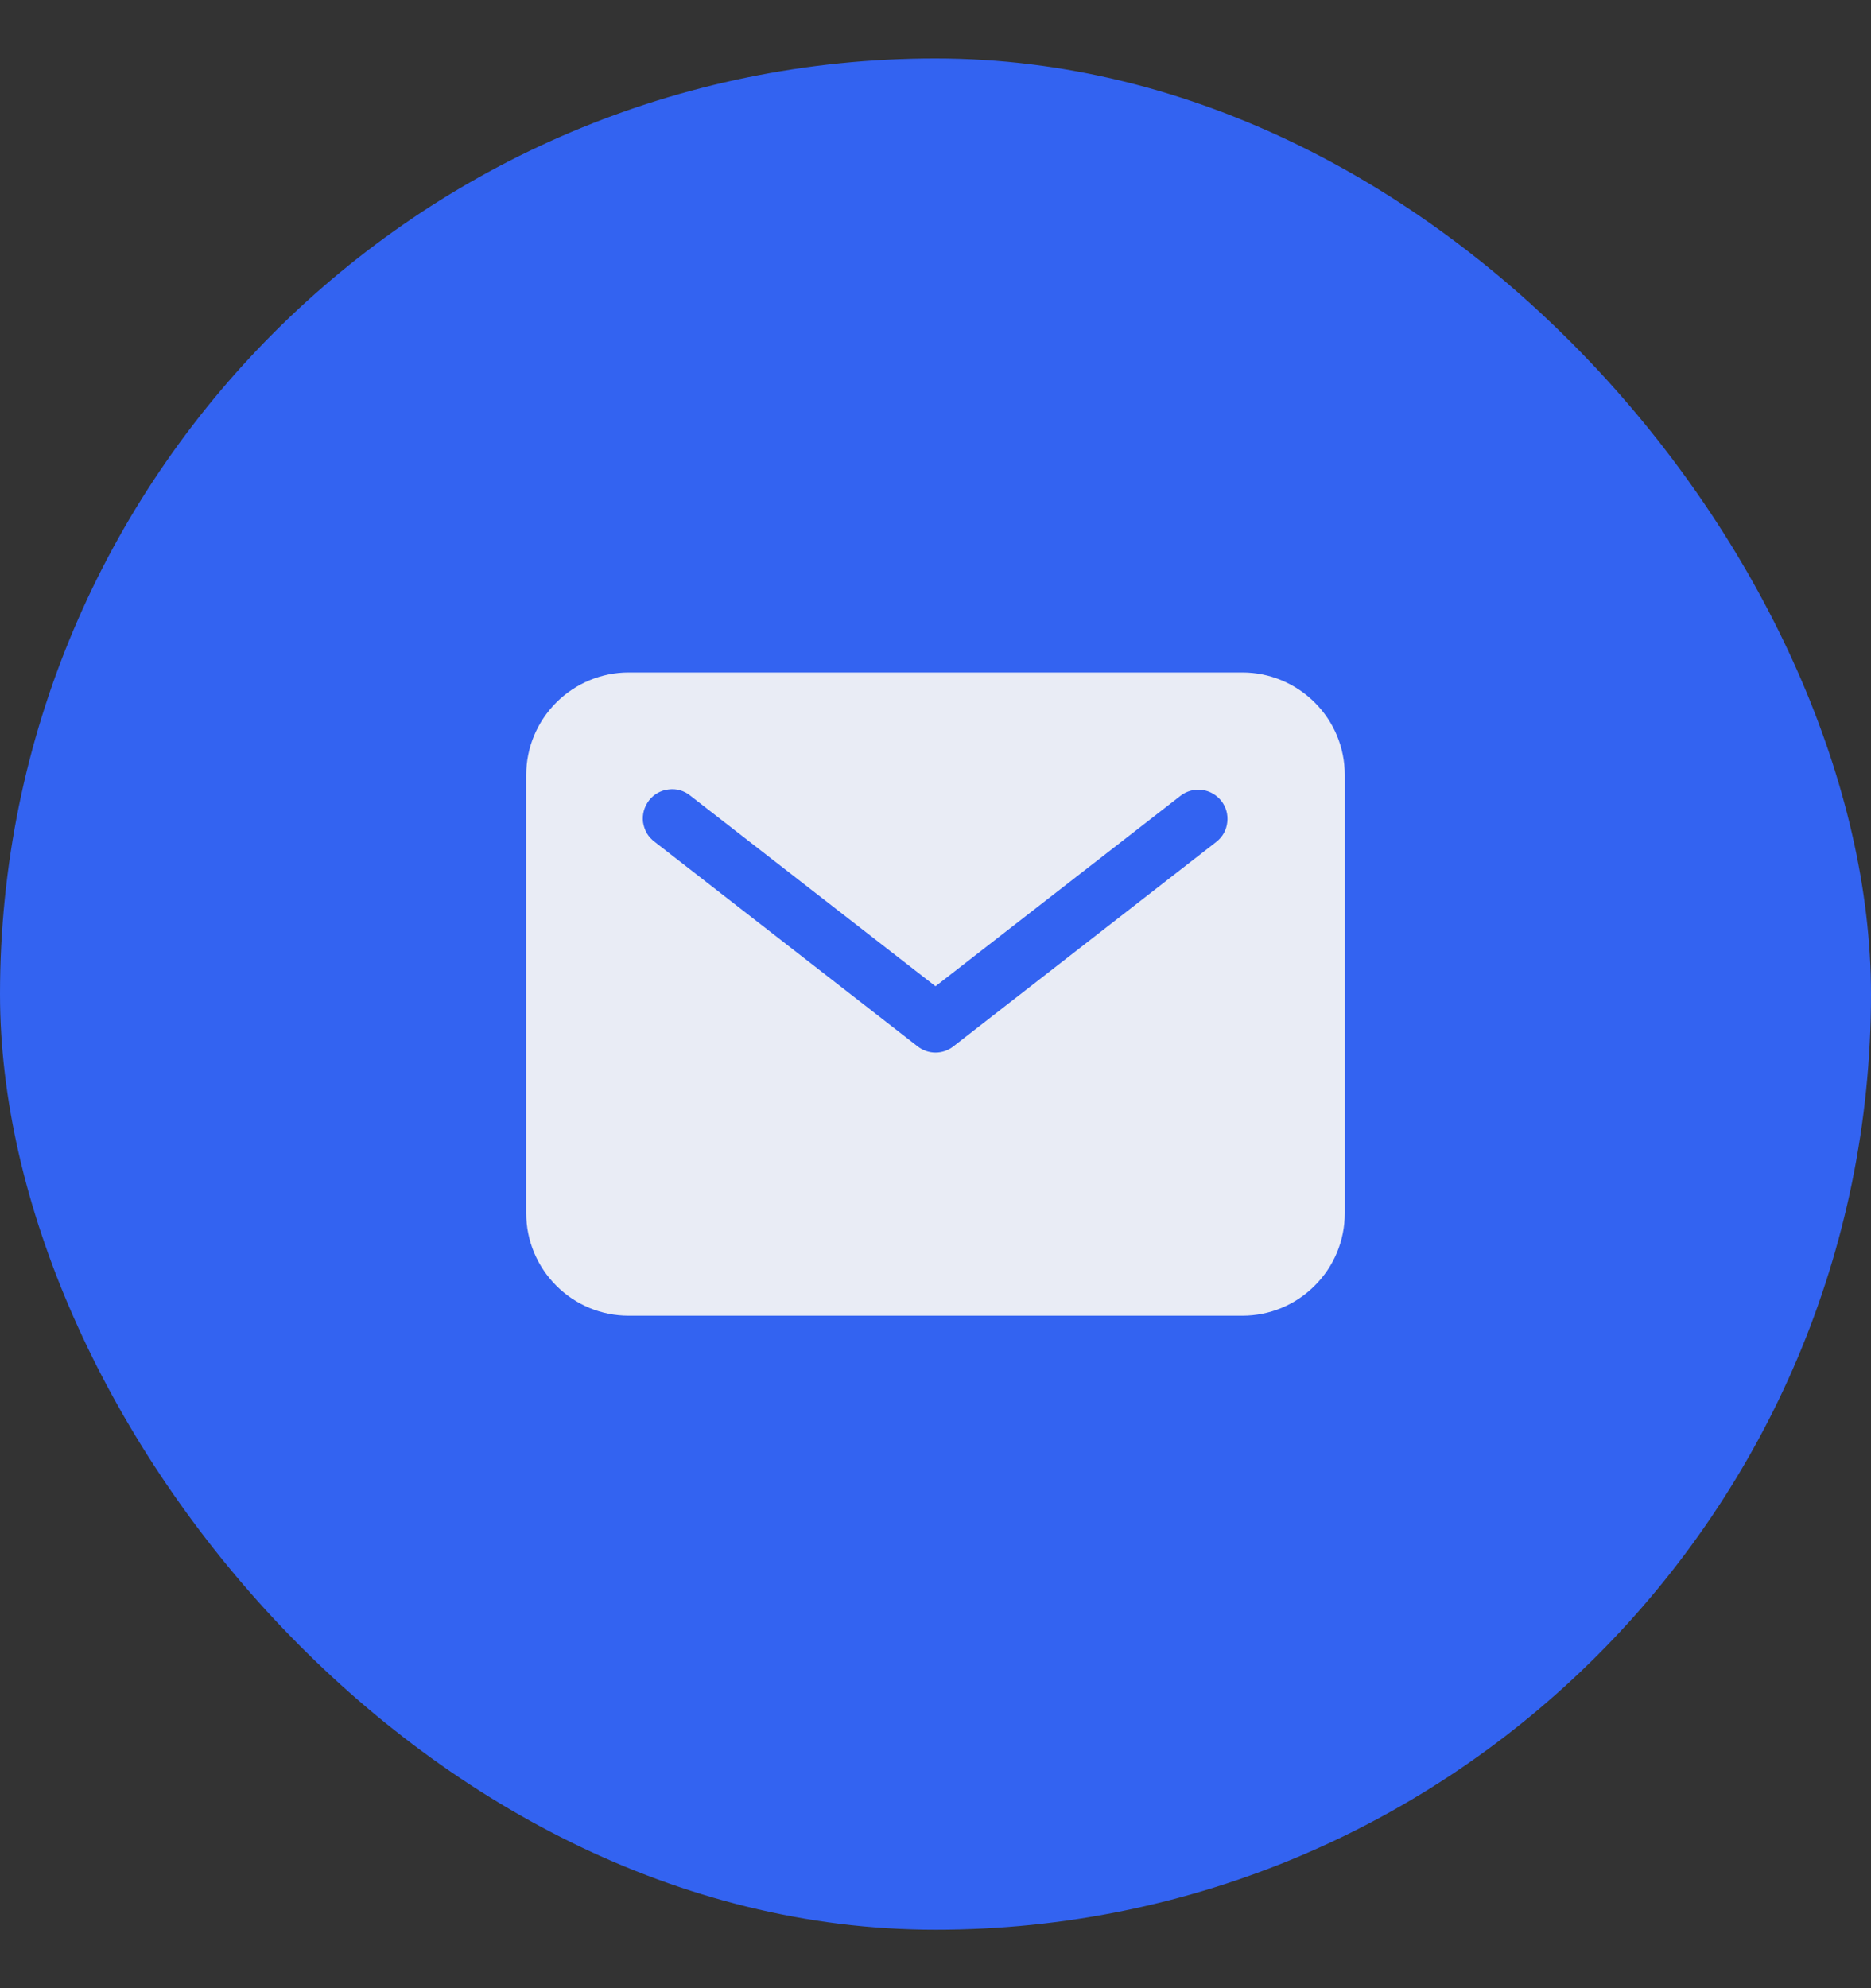
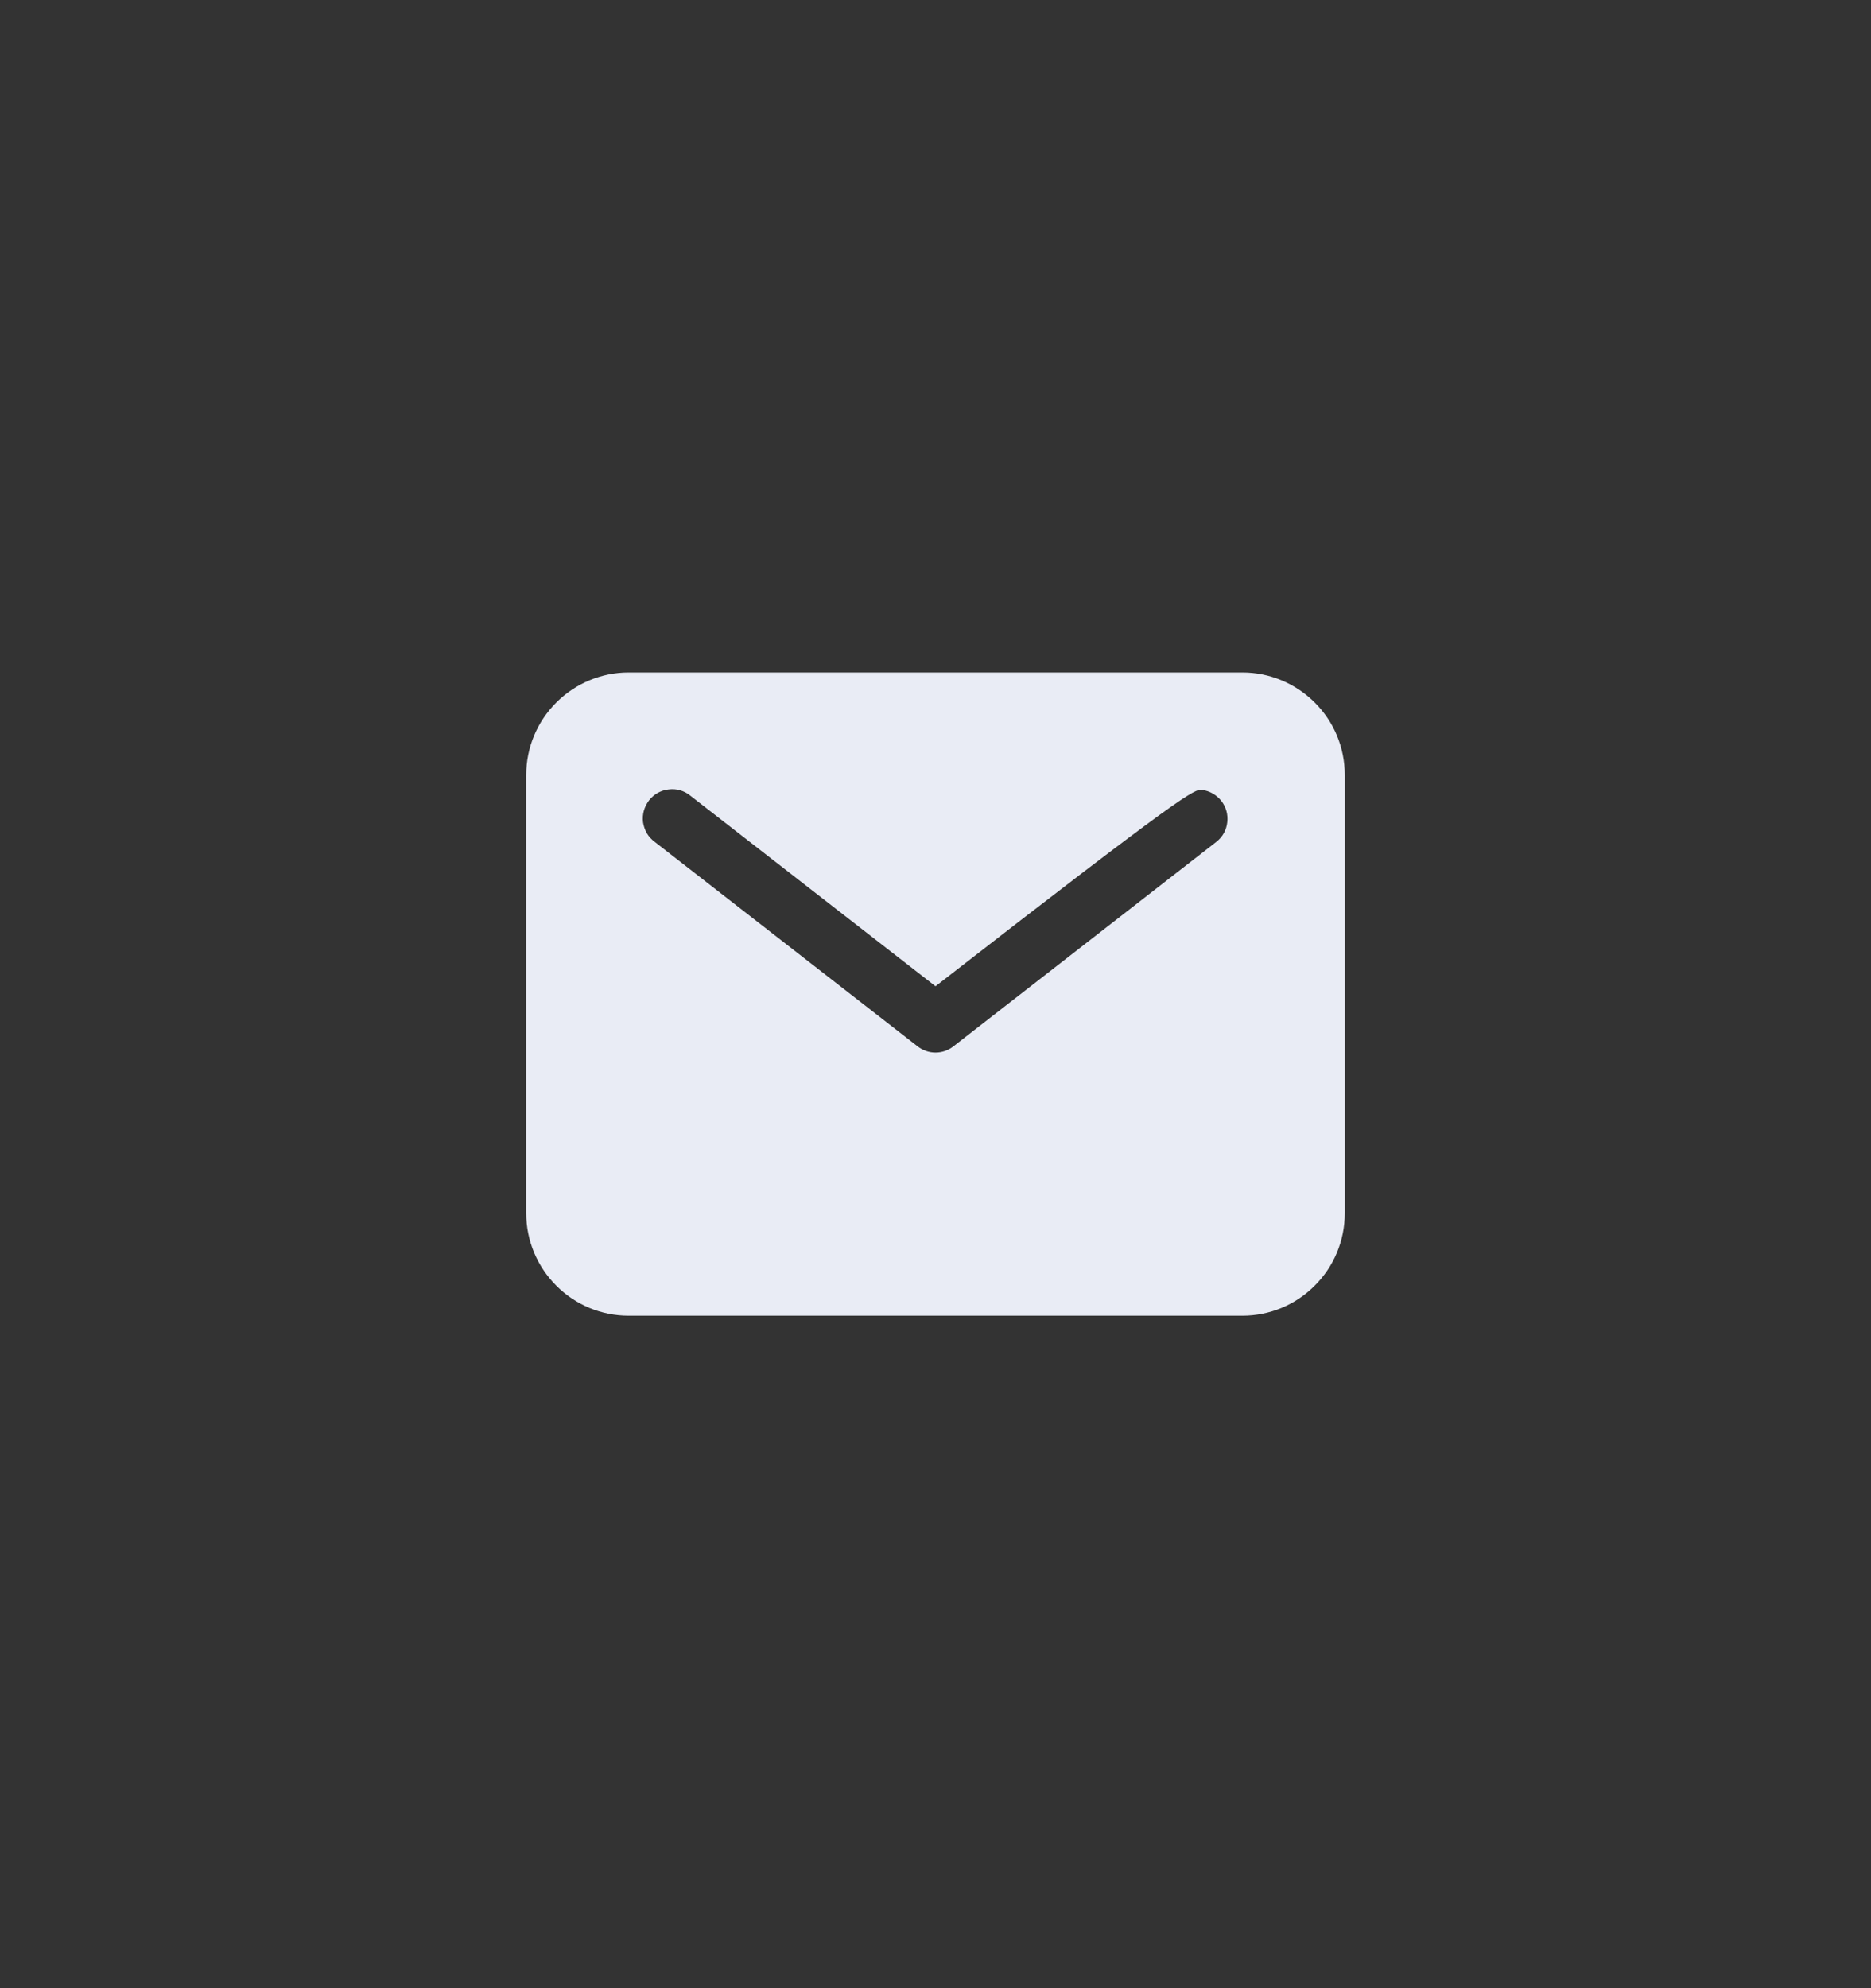
<svg xmlns="http://www.w3.org/2000/svg" width="16" height="17" viewBox="0 0 16 17" fill="none">
  <rect x="0" y="0" width="16" height="17" fill="#333333" stroke="none" />
-   <rect y="0.5" width="16" height="16" rx="8" fill="#3363F1" />
-   <path d="M10.625 5.75H5.375C5.143 5.75 4.921 5.843 4.757 6.007C4.593 6.171 4.5 6.393 4.5 6.625V10.375C4.5 10.607 4.593 10.829 4.757 10.993C4.921 11.158 5.143 11.25 5.375 11.25H10.625C10.857 11.25 11.079 11.158 11.243 10.993C11.408 10.829 11.5 10.607 11.5 10.375V6.625C11.5 6.393 11.408 6.171 11.243 6.007C11.079 5.843 10.857 5.75 10.625 5.75ZM10.403 7.197L8.153 8.947C8.11 8.981 8.056 9 8 9C7.944 9 7.89 8.981 7.847 8.947L5.597 7.197C5.57 7.177 5.548 7.152 5.531 7.124C5.515 7.095 5.504 7.063 5.499 7.031C5.495 6.998 5.497 6.964 5.506 6.932C5.515 6.9 5.53 6.871 5.55 6.844C5.57 6.818 5.596 6.796 5.624 6.78C5.653 6.764 5.685 6.753 5.718 6.75C5.751 6.746 5.784 6.748 5.816 6.757C5.848 6.767 5.878 6.782 5.903 6.803L8 8.433L10.097 6.803C10.149 6.763 10.215 6.746 10.28 6.754C10.345 6.763 10.404 6.797 10.445 6.849C10.485 6.901 10.503 6.966 10.495 7.031C10.488 7.097 10.455 7.156 10.403 7.197Z" fill="#E9ECF5" />
+   <path d="M10.625 5.75H5.375C5.143 5.75 4.921 5.843 4.757 6.007C4.593 6.171 4.5 6.393 4.5 6.625V10.375C4.5 10.607 4.593 10.829 4.757 10.993C4.921 11.158 5.143 11.25 5.375 11.25H10.625C10.857 11.25 11.079 11.158 11.243 10.993C11.408 10.829 11.5 10.607 11.5 10.375V6.625C11.5 6.393 11.408 6.171 11.243 6.007C11.079 5.843 10.857 5.75 10.625 5.75ZM10.403 7.197L8.153 8.947C8.11 8.981 8.056 9 8 9C7.944 9 7.89 8.981 7.847 8.947L5.597 7.197C5.57 7.177 5.548 7.152 5.531 7.124C5.515 7.095 5.504 7.063 5.499 7.031C5.495 6.998 5.497 6.964 5.506 6.932C5.515 6.9 5.53 6.871 5.55 6.844C5.57 6.818 5.596 6.796 5.624 6.78C5.653 6.764 5.685 6.753 5.718 6.75C5.751 6.746 5.784 6.748 5.816 6.757C5.848 6.767 5.878 6.782 5.903 6.803L8 8.433C10.149 6.763 10.215 6.746 10.28 6.754C10.345 6.763 10.404 6.797 10.445 6.849C10.485 6.901 10.503 6.966 10.495 7.031C10.488 7.097 10.455 7.156 10.403 7.197Z" fill="#E9ECF5" />
</svg>